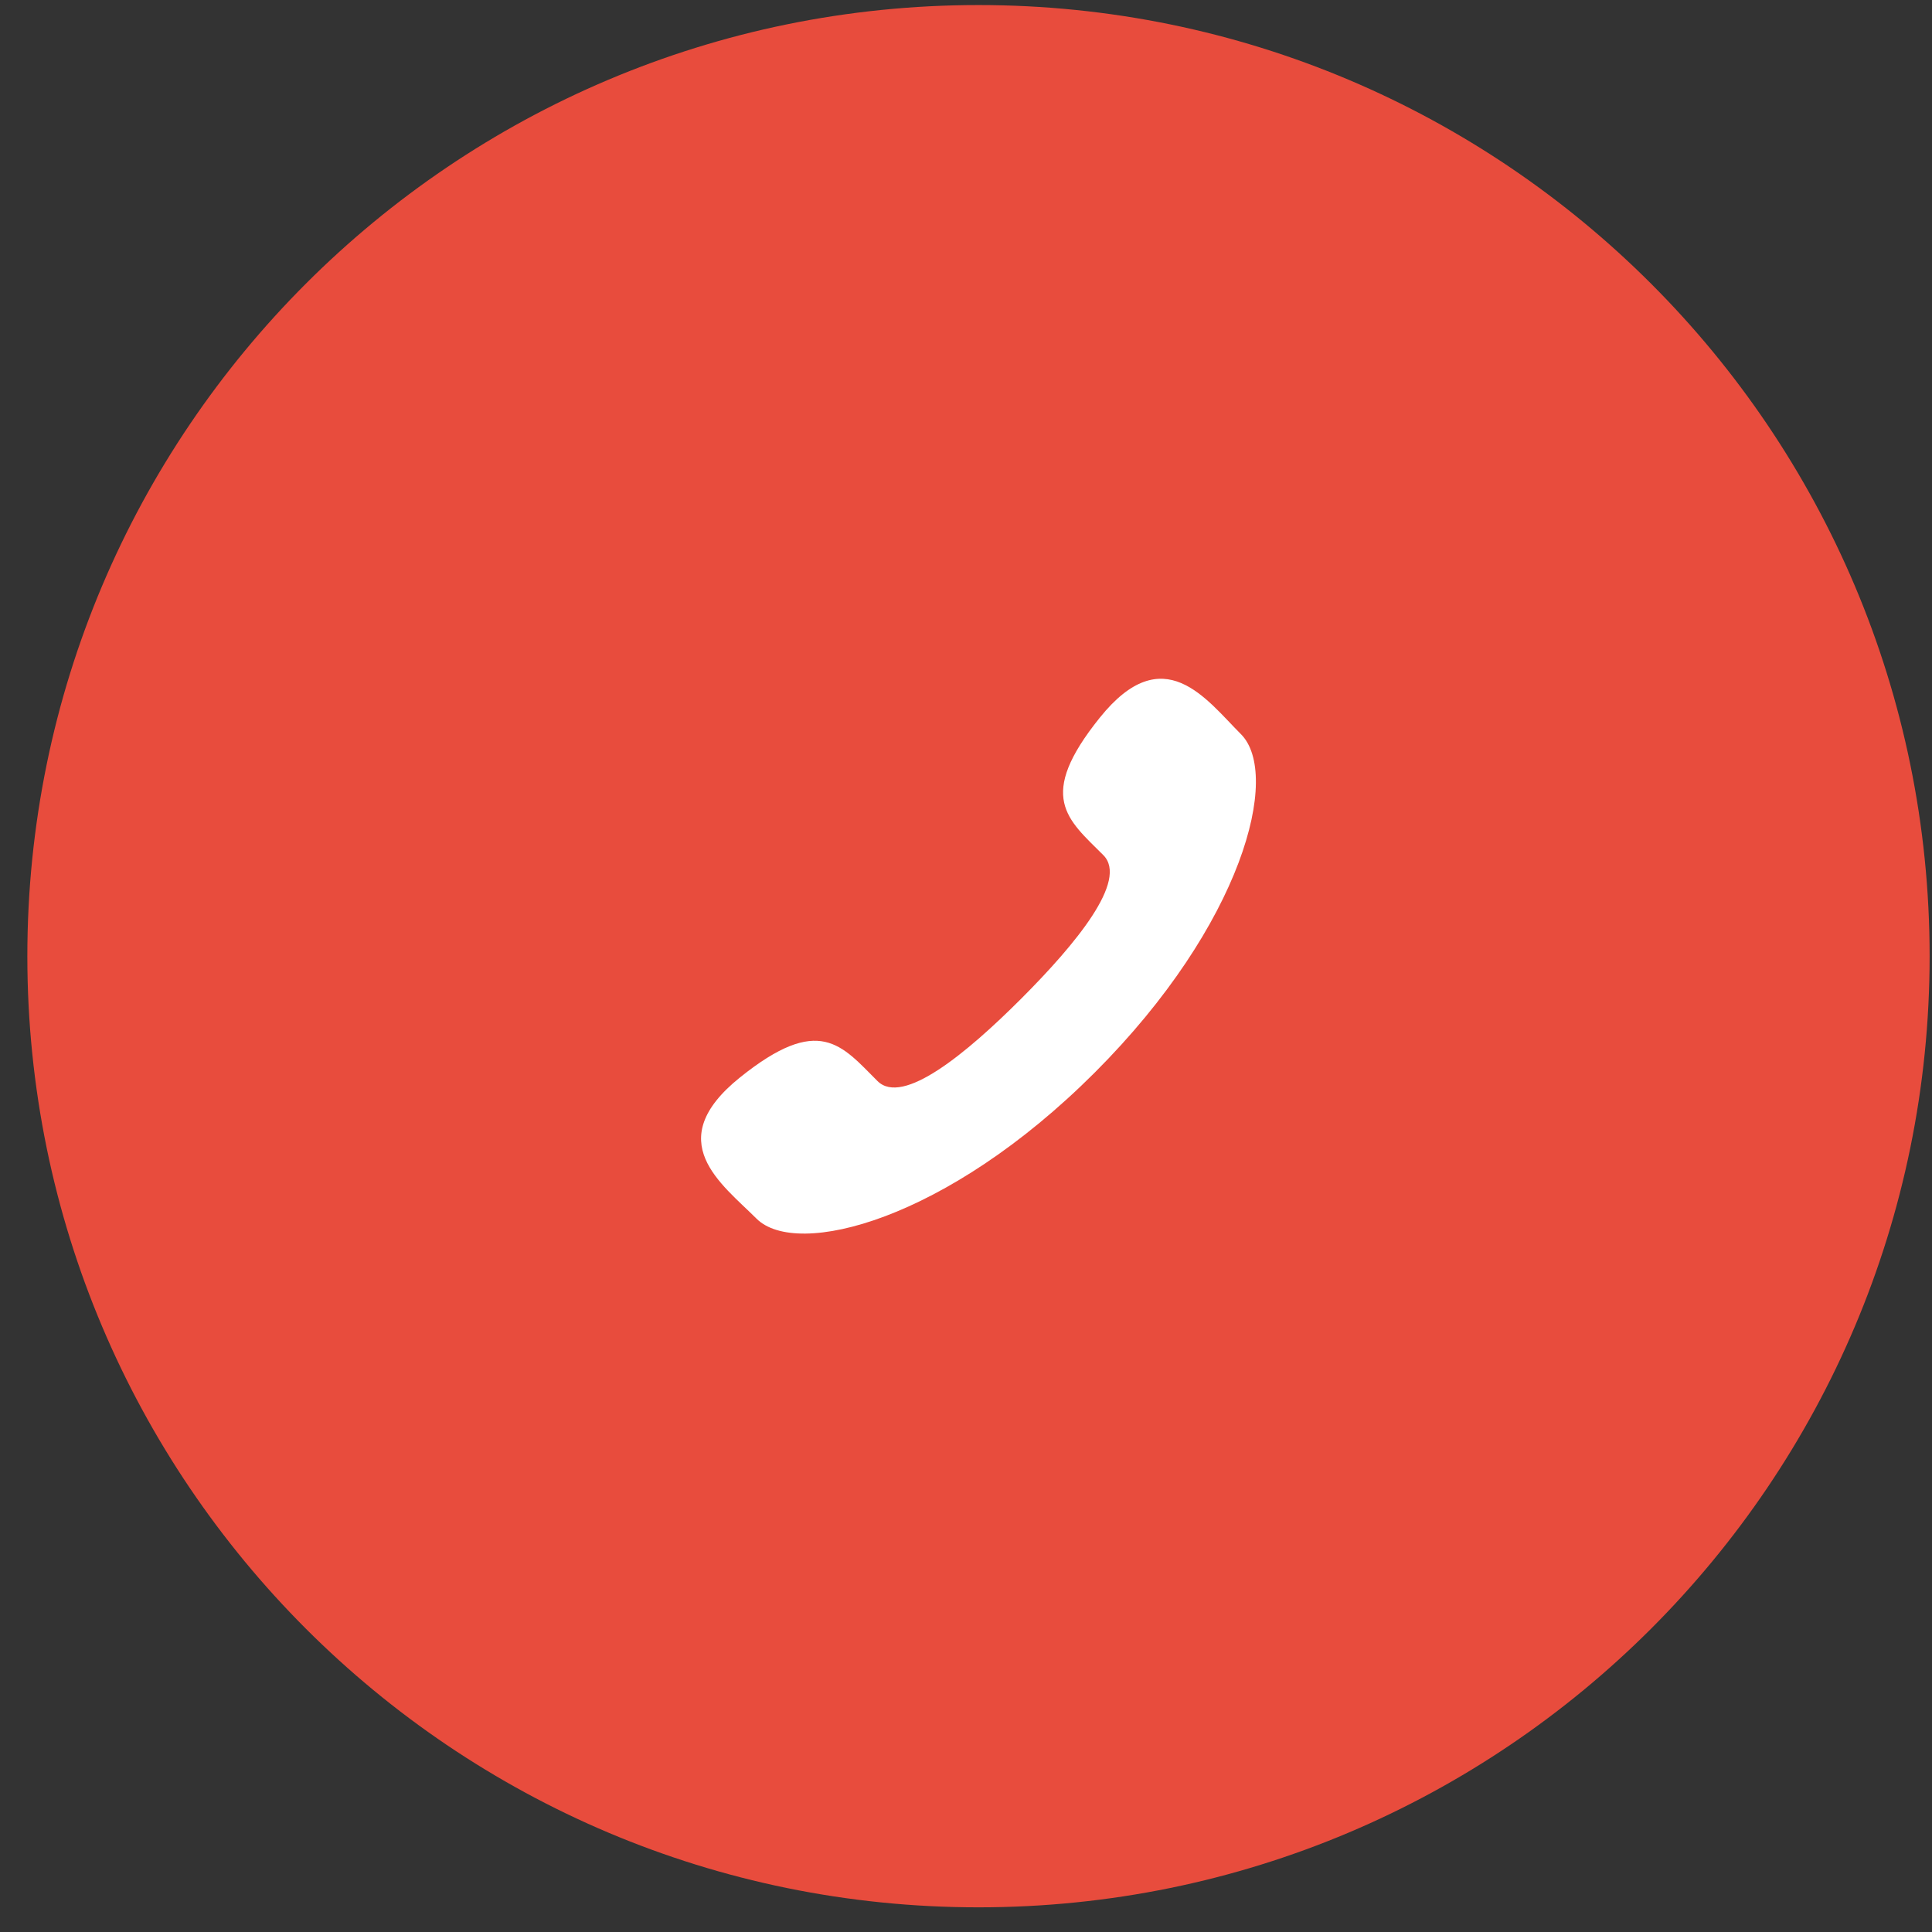
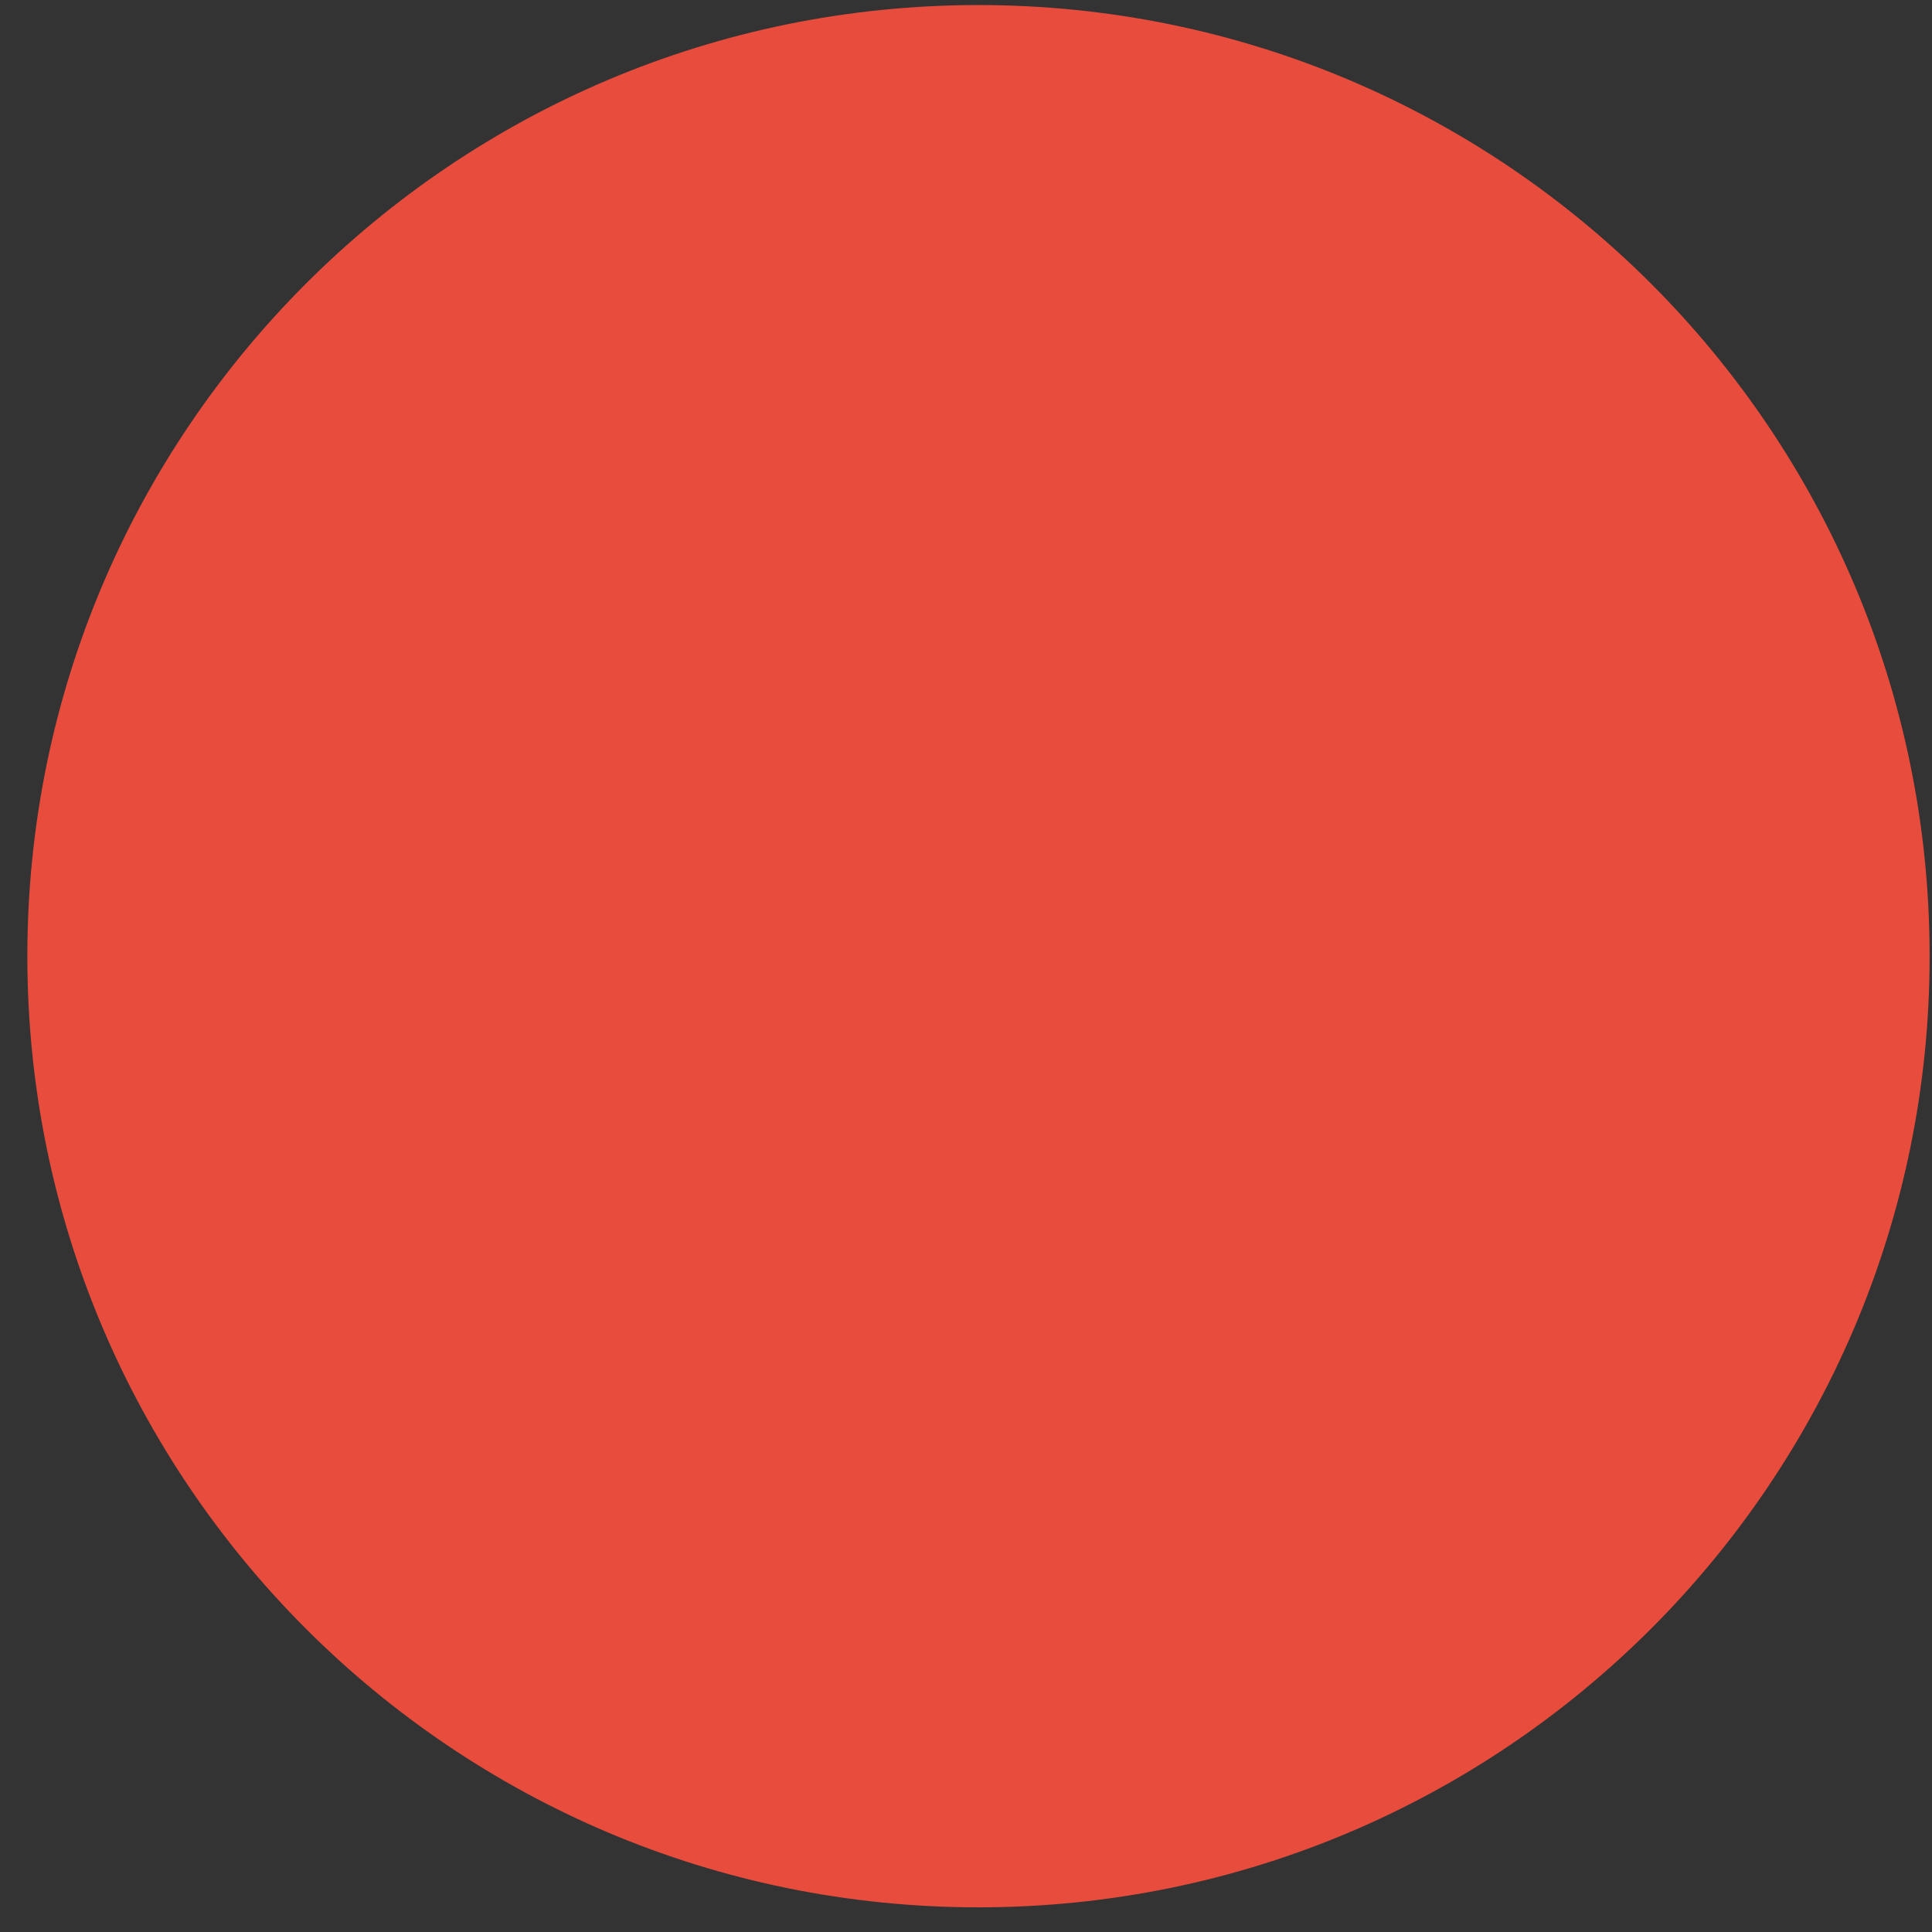
<svg xmlns="http://www.w3.org/2000/svg" xmlns:ns1="http://www.bohemiancoding.com/sketch/ns" width="39px" height="39px" viewBox="0 0 39 39" version="1.1">
  <rect x="0" y="0" width="39" height="39" fill="#333333" stroke="none" />
  <title>ab-2</title>
  <desc>Created with Sketch.</desc>
  <defs />
  <g id="Page-1" stroke="none" stroke-width="1" fill="none" fill-rule="evenodd" ns1:type="MSPage">
    <g id="ab-2" ns1:type="MSLayerGroup" transform="translate(0, -1)">
      <g id="Page-1" ns1:type="MSShapeGroup">
        <g id="01-Aboutme">
          <g id="Oval-15-+-Shape-+-Oval-15-Copy-+-Shape-+-Oval-15-Copy-2-+-in">
            <g id="ab-2" transform="translate(0.552, 0.4)">
              <path d="M38.4,19.902 C38.4,9.298 29.804,0.702 19.2,0.702 C8.596,0.702 0,9.298 0,19.902 C0,30.506 8.596,39.102 19.2,39.102 C29.804,39.102 38.4,30.506 38.4,19.902 Z" id="Oval-15-Copy" fill="#E84C3D" />
-               <path d="M14.385,22.35 C12.784,23.638 14.014,24.495 14.718,25.199 C15.53,26.011 18.556,25.242 21.548,22.25 C24.54,19.258 25.31,16.231 24.497,15.419 C23.793,14.715 22.935,13.486 21.649,15.087 C20.361,16.688 20.994,17.136 21.72,17.862 C22.228,18.37 21.168,19.653 20.06,20.762 C18.952,21.87 17.668,22.93 17.161,22.422 C16.434,21.696 15.987,21.063 14.385,22.35 Z" id="Shape" fill="#FFFFFF" />
            </g>
          </g>
        </g>
      </g>
    </g>
  </g>
</svg>